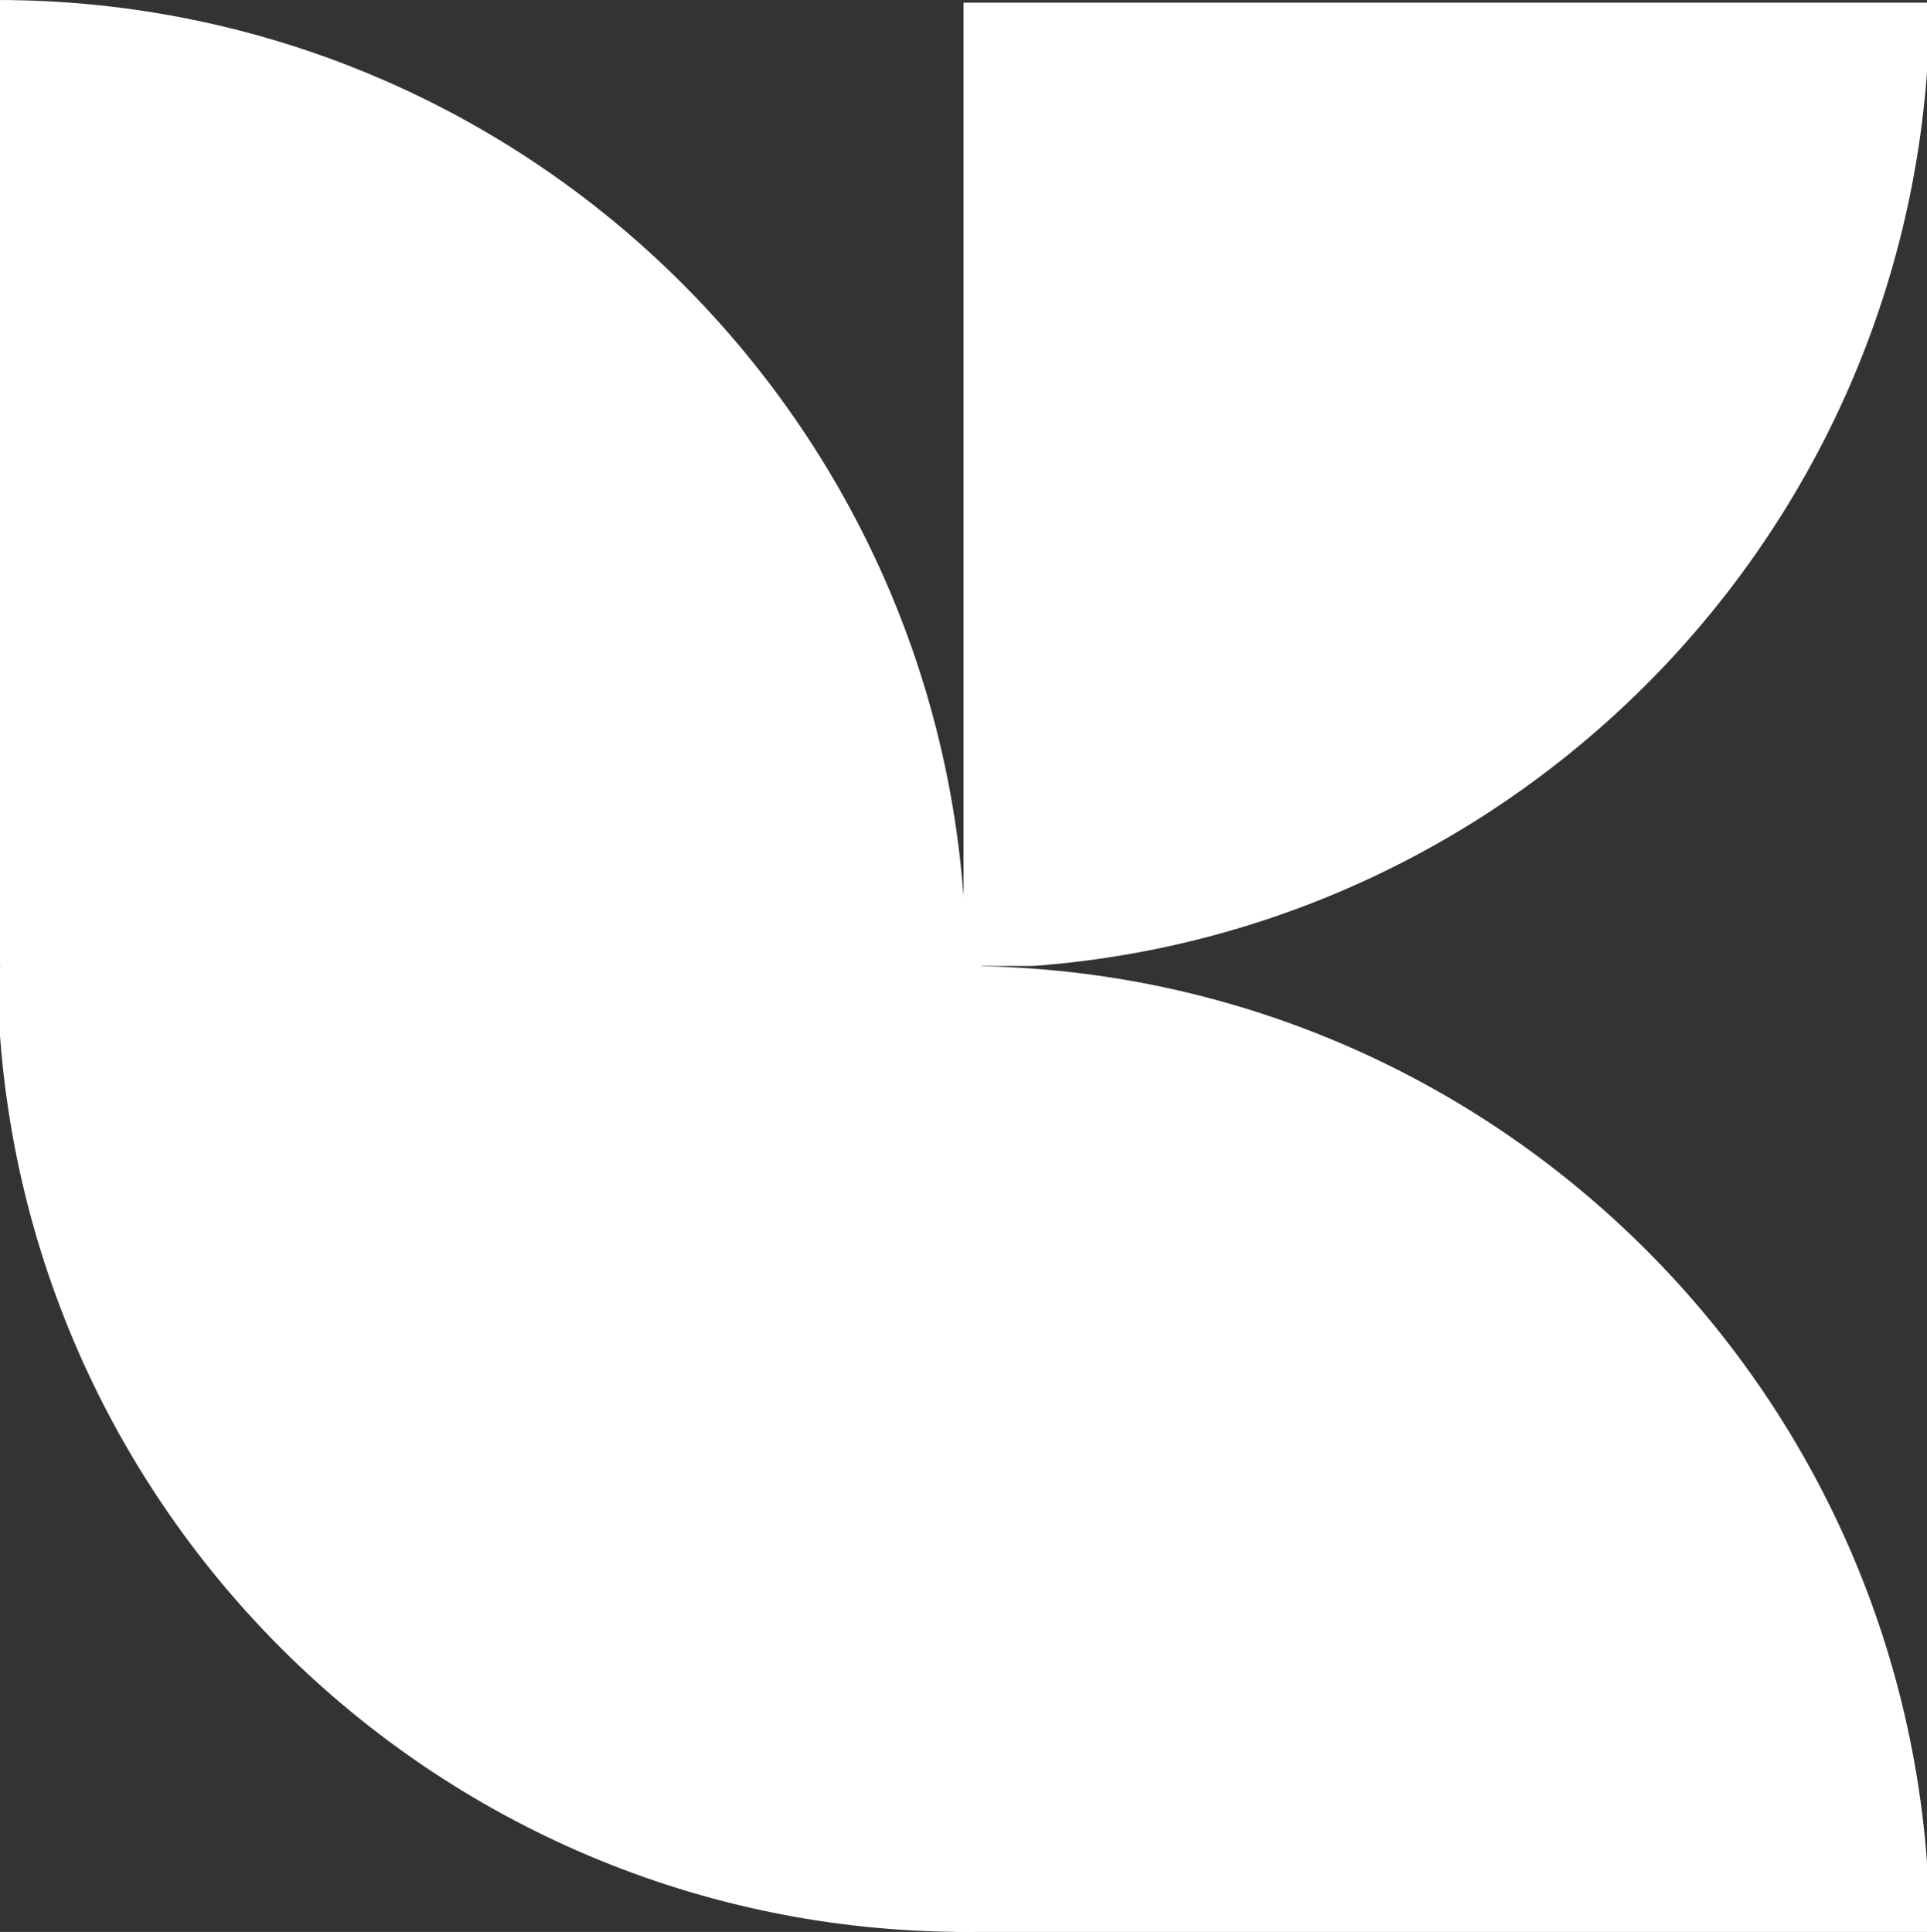
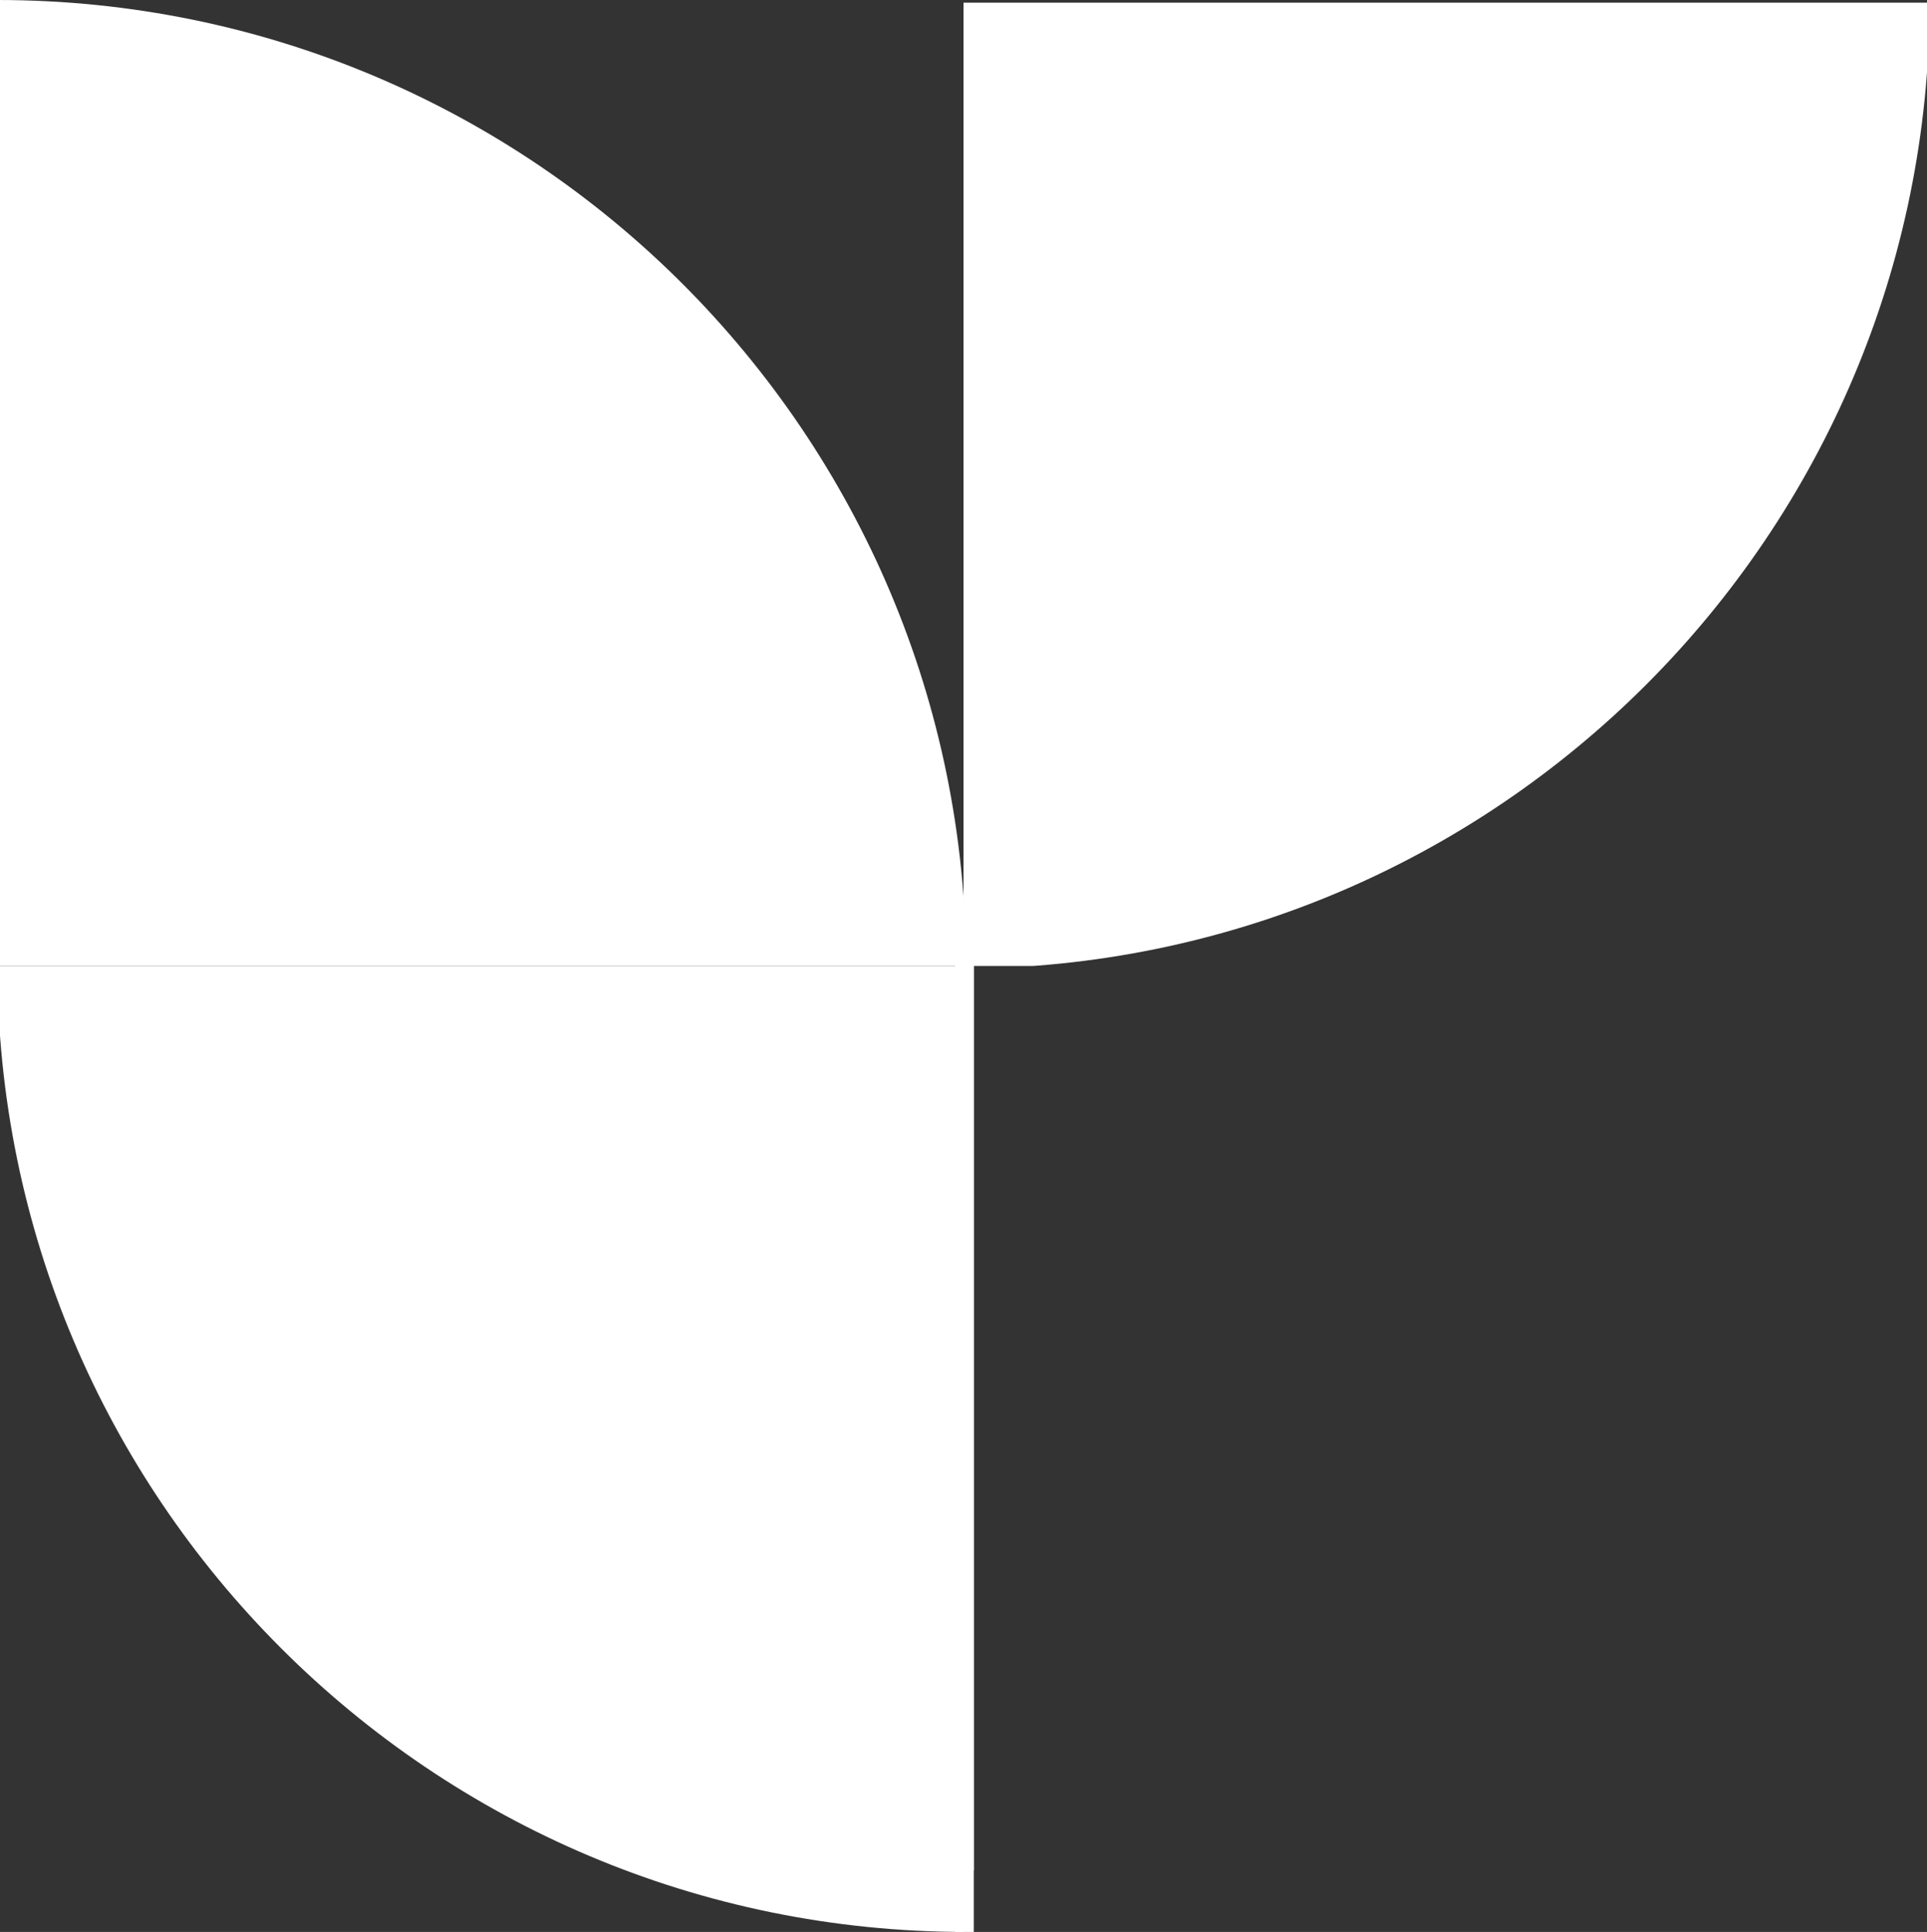
<svg xmlns="http://www.w3.org/2000/svg" xml:space="preserve" stroke-miterlimit="10" style="fill-rule:nonzero;clip-rule:evenodd;stroke-linecap:round;stroke-linejoin:round" viewBox="148.281 148 203.437 204">
  <rect x="148.281" y="148" width="203.437" height="204" fill="#333333" stroke="none" />
  <clipPath id="a" clip-rule="nonzero">
-     <path d="M250 148.281h101.719V250H250z" />
+     <path d="M250 148.281h101.719V250H250" />
  </clipPath>
  <g clip-path="url(#a)">
    <path fill="#fff" d="M249.719 250.281C306.208 250.281 352 204.49 352 148H249.719z" />
  </g>
  <clipPath id="b" clip-rule="nonzero">
    <path d="M148.281 250H250v102H148.281z" />
  </clipPath>
  <g clip-path="url(#b)">
    <path fill="#fff" d="M250.281 352C193.792 352 148 306.208 148 249.719h102.281z" />
  </g>
  <clipPath id="c" clip-rule="nonzero">
-     <path d="M250 250h101.719v102H250z" />
-   </clipPath>
+     </clipPath>
  <g clip-path="url(#c)">
    <path fill="#fff" d="M249.719 250C306.208 250 352 295.792 352 352.281H249.719z" />
  </g>
  <clipPath id="d" clip-rule="nonzero">
    <path d="M148.281 148H250v102H148.281z" />
  </clipPath>
  <g clip-path="url(#d)">
    <path fill="#fff" d="M148 148c56.49 0 102.281 45.792 102.281 102.281H148z" />
  </g>
-   <path fill="#fff" d="M148.383 249.075h103.545v1.85H148.383z" />
  <path fill="#fff" d="M251.087 250v102h-1.971V250z" />
  <path fill="#fff" d="M251.087 243.505v102h-1.971v-102z" />
</svg>